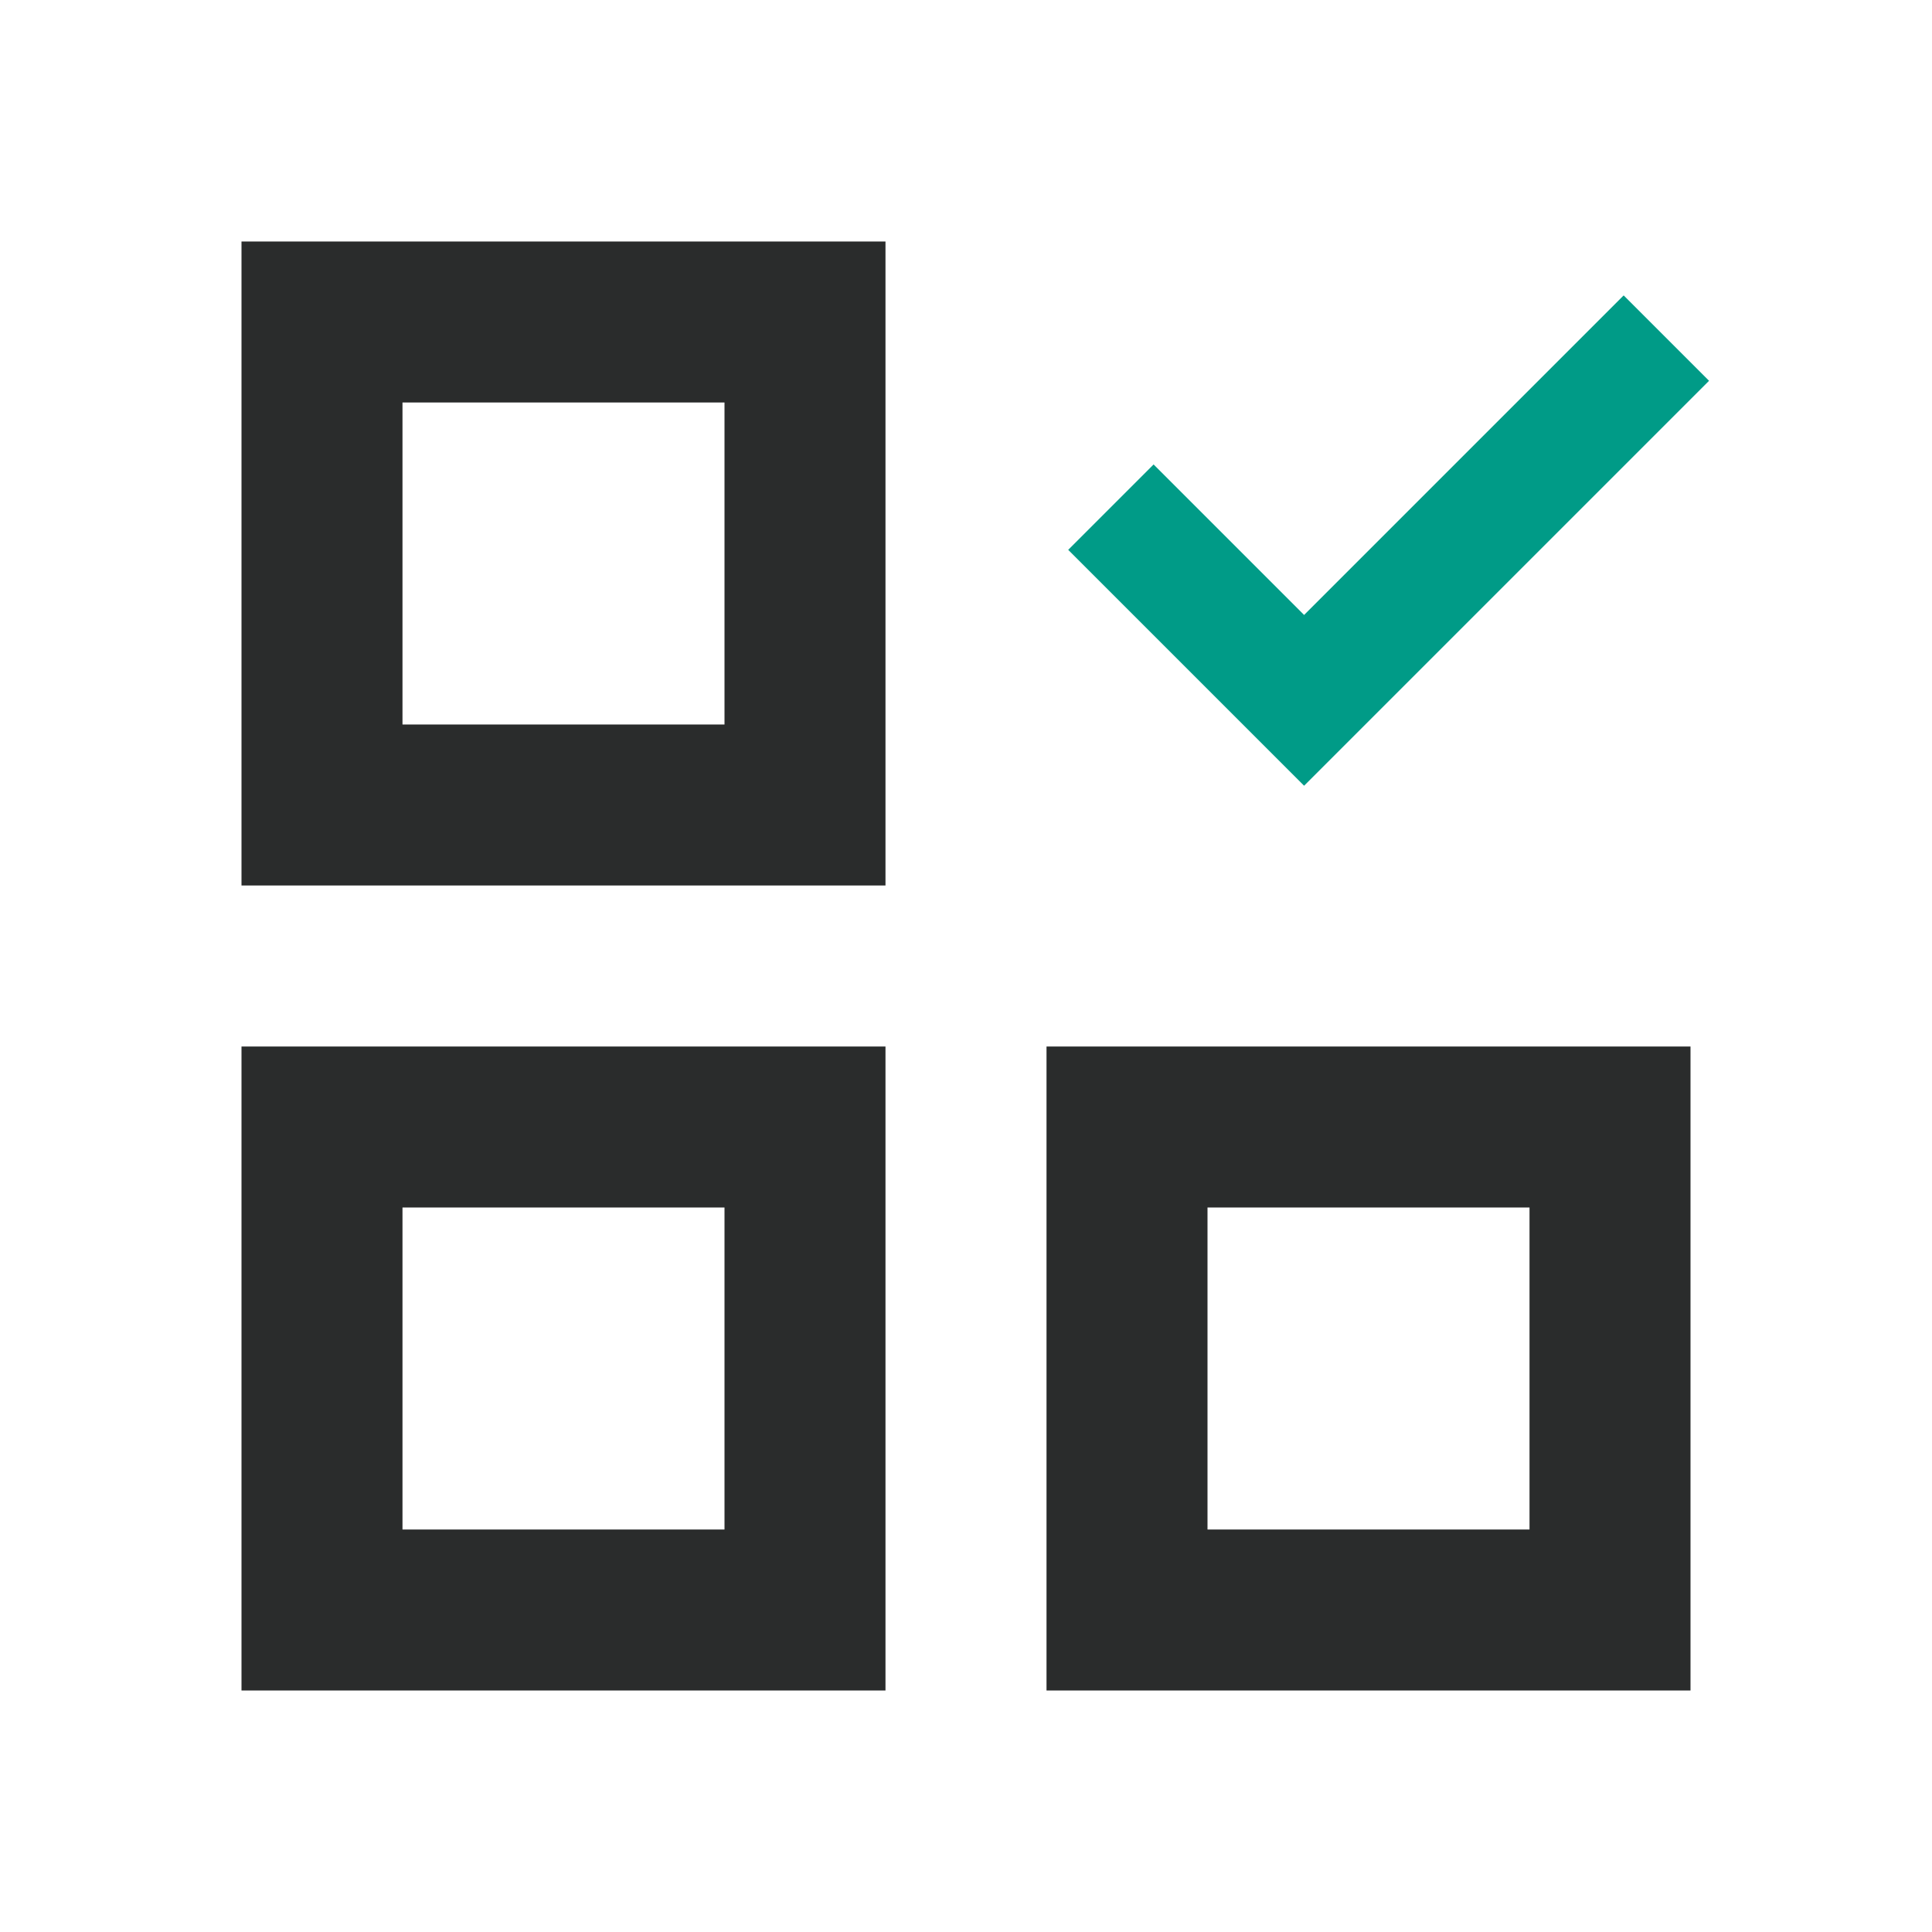
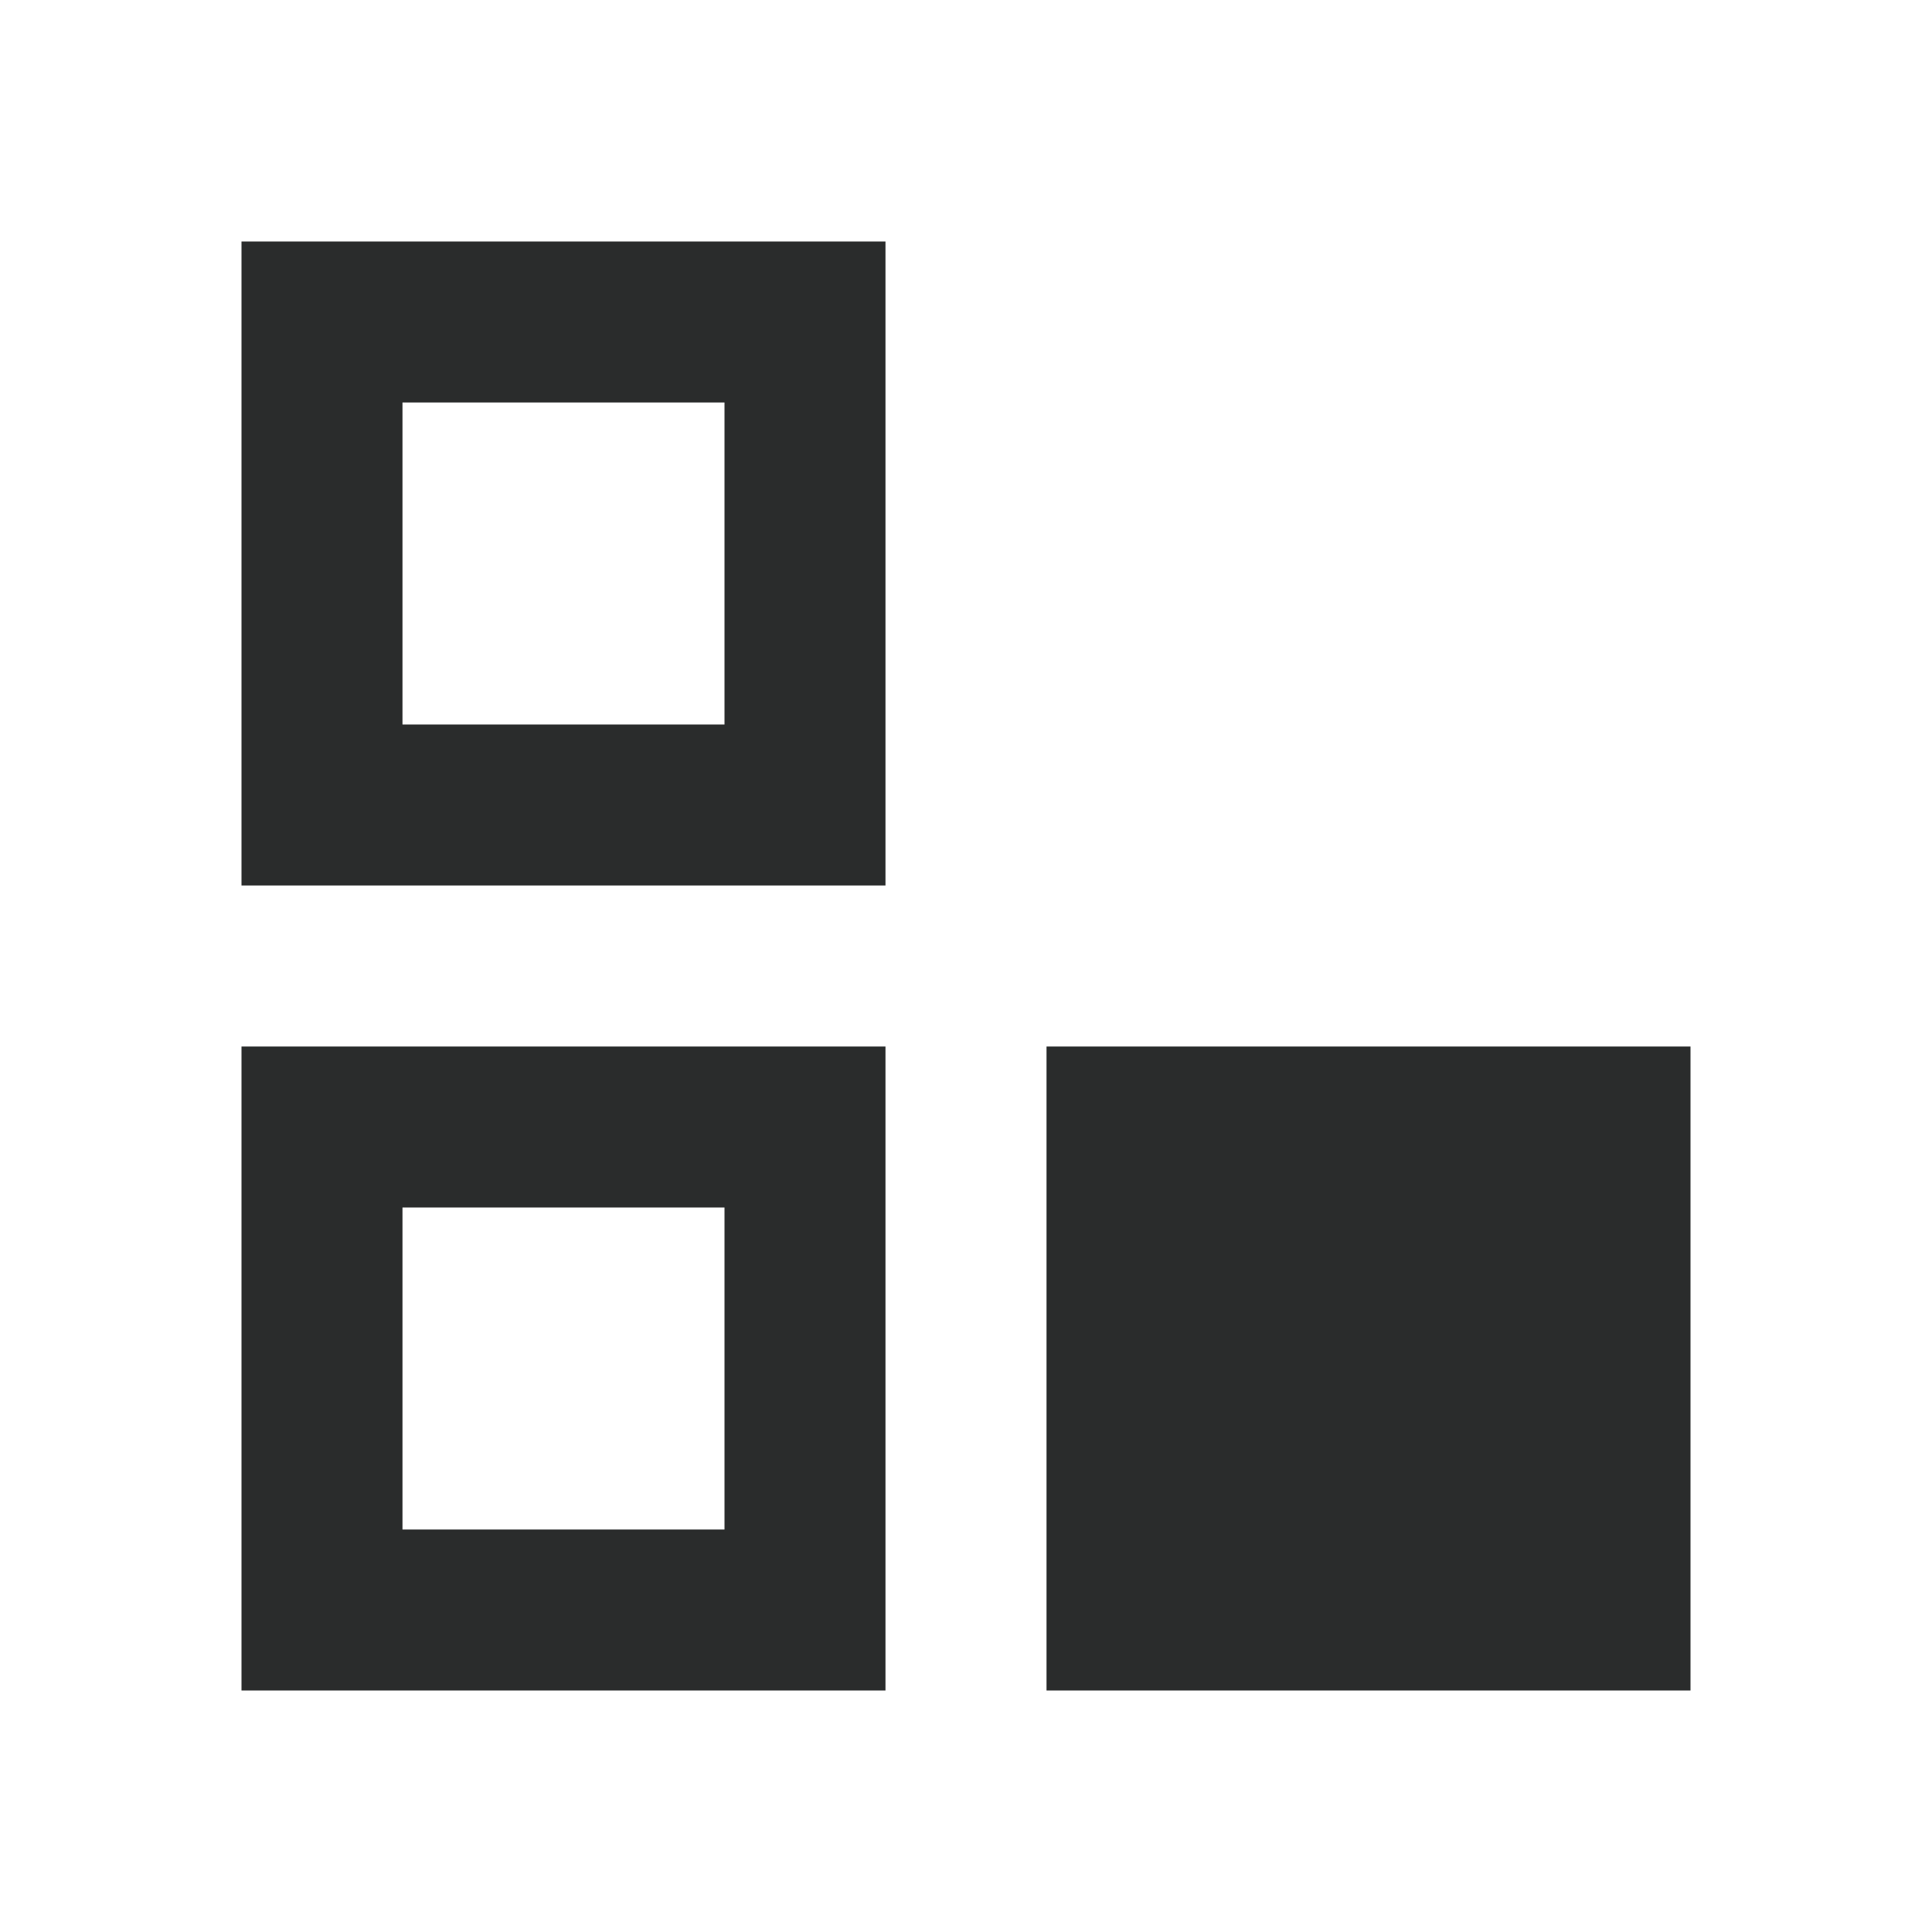
<svg xmlns="http://www.w3.org/2000/svg" width="40" height="40" fill="none">
-   <path fill="#2A2C2C" d="M5 5h13.333v13.333H5zm0 16.667h13.333V35H5zm16.667 0H35V35H21.667zM25 25v6.667h6.667V25zM8.333 8.333V15H15V8.333zm0 16.667v6.667H15V25z" />
-   <path stroke="#009B87" stroke-width="2.5" d="m23 10.5 4 4L34.5 7" />
+   <path fill="#2A2C2C" d="M5 5h13.333v13.333H5zm0 16.667h13.333V35H5zm16.667 0H35V35H21.667zM25 25h6.667V25zM8.333 8.333V15H15V8.333zm0 16.667v6.667H15V25z" />
</svg>